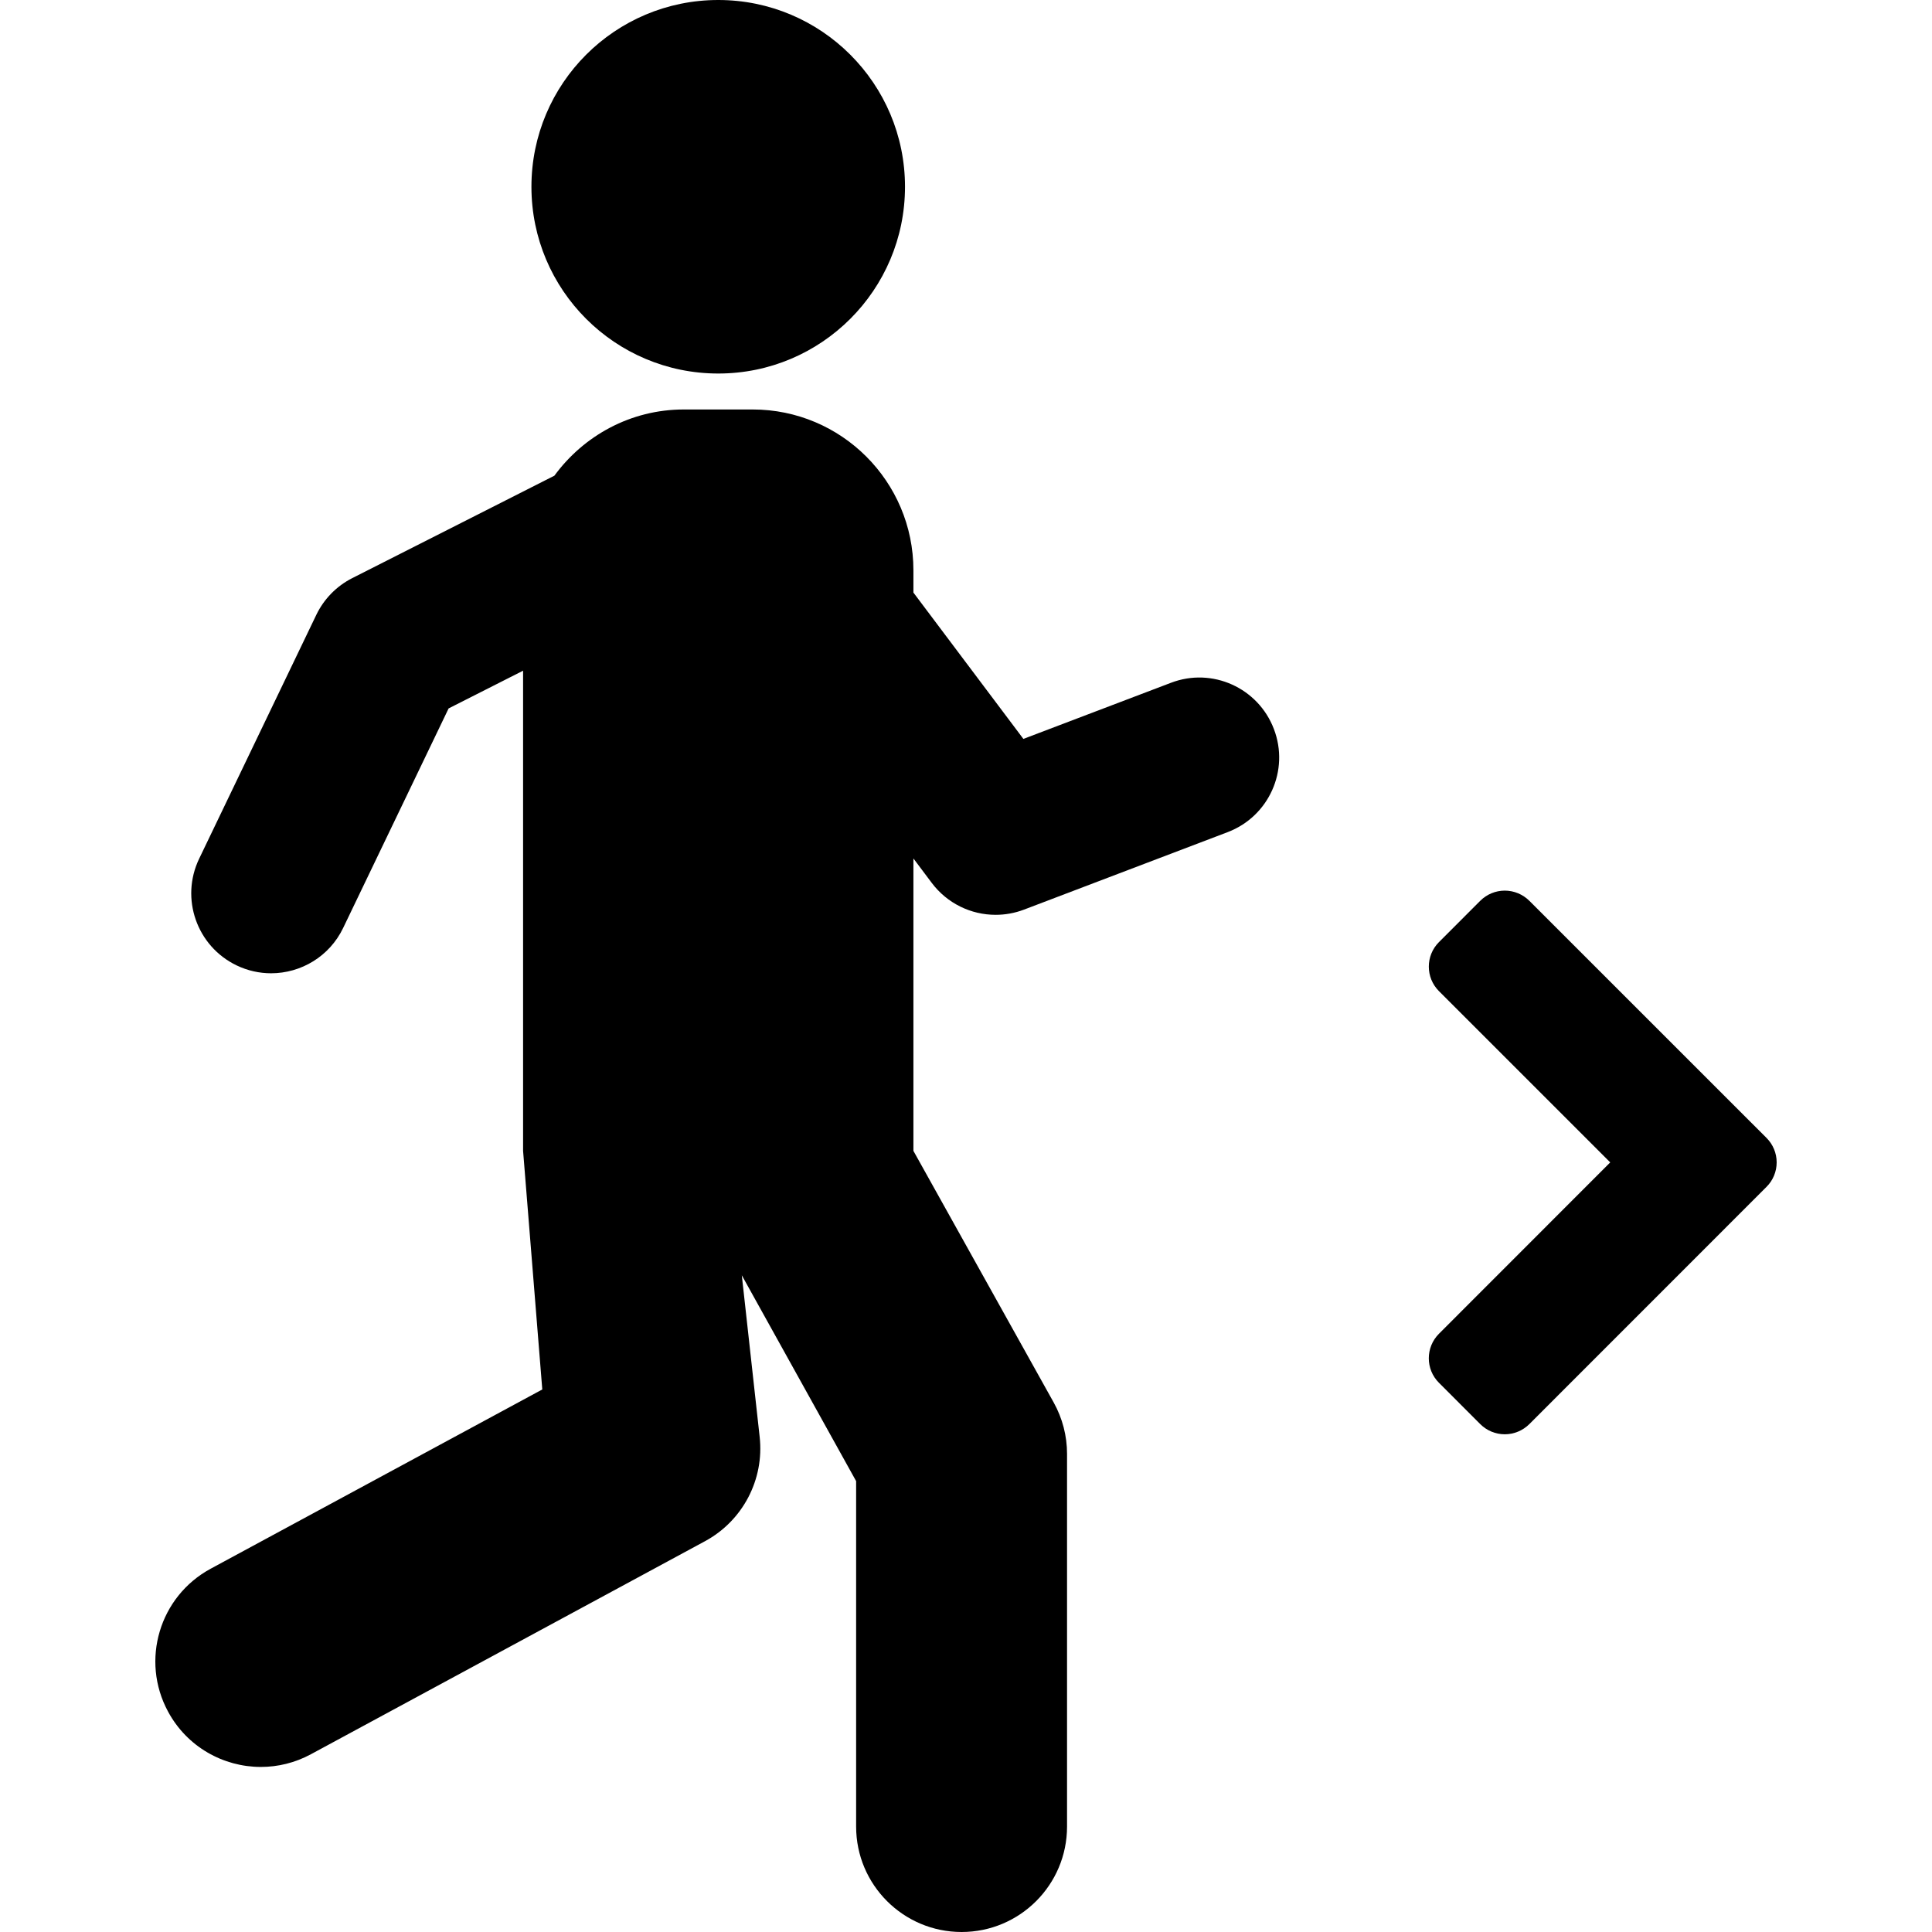
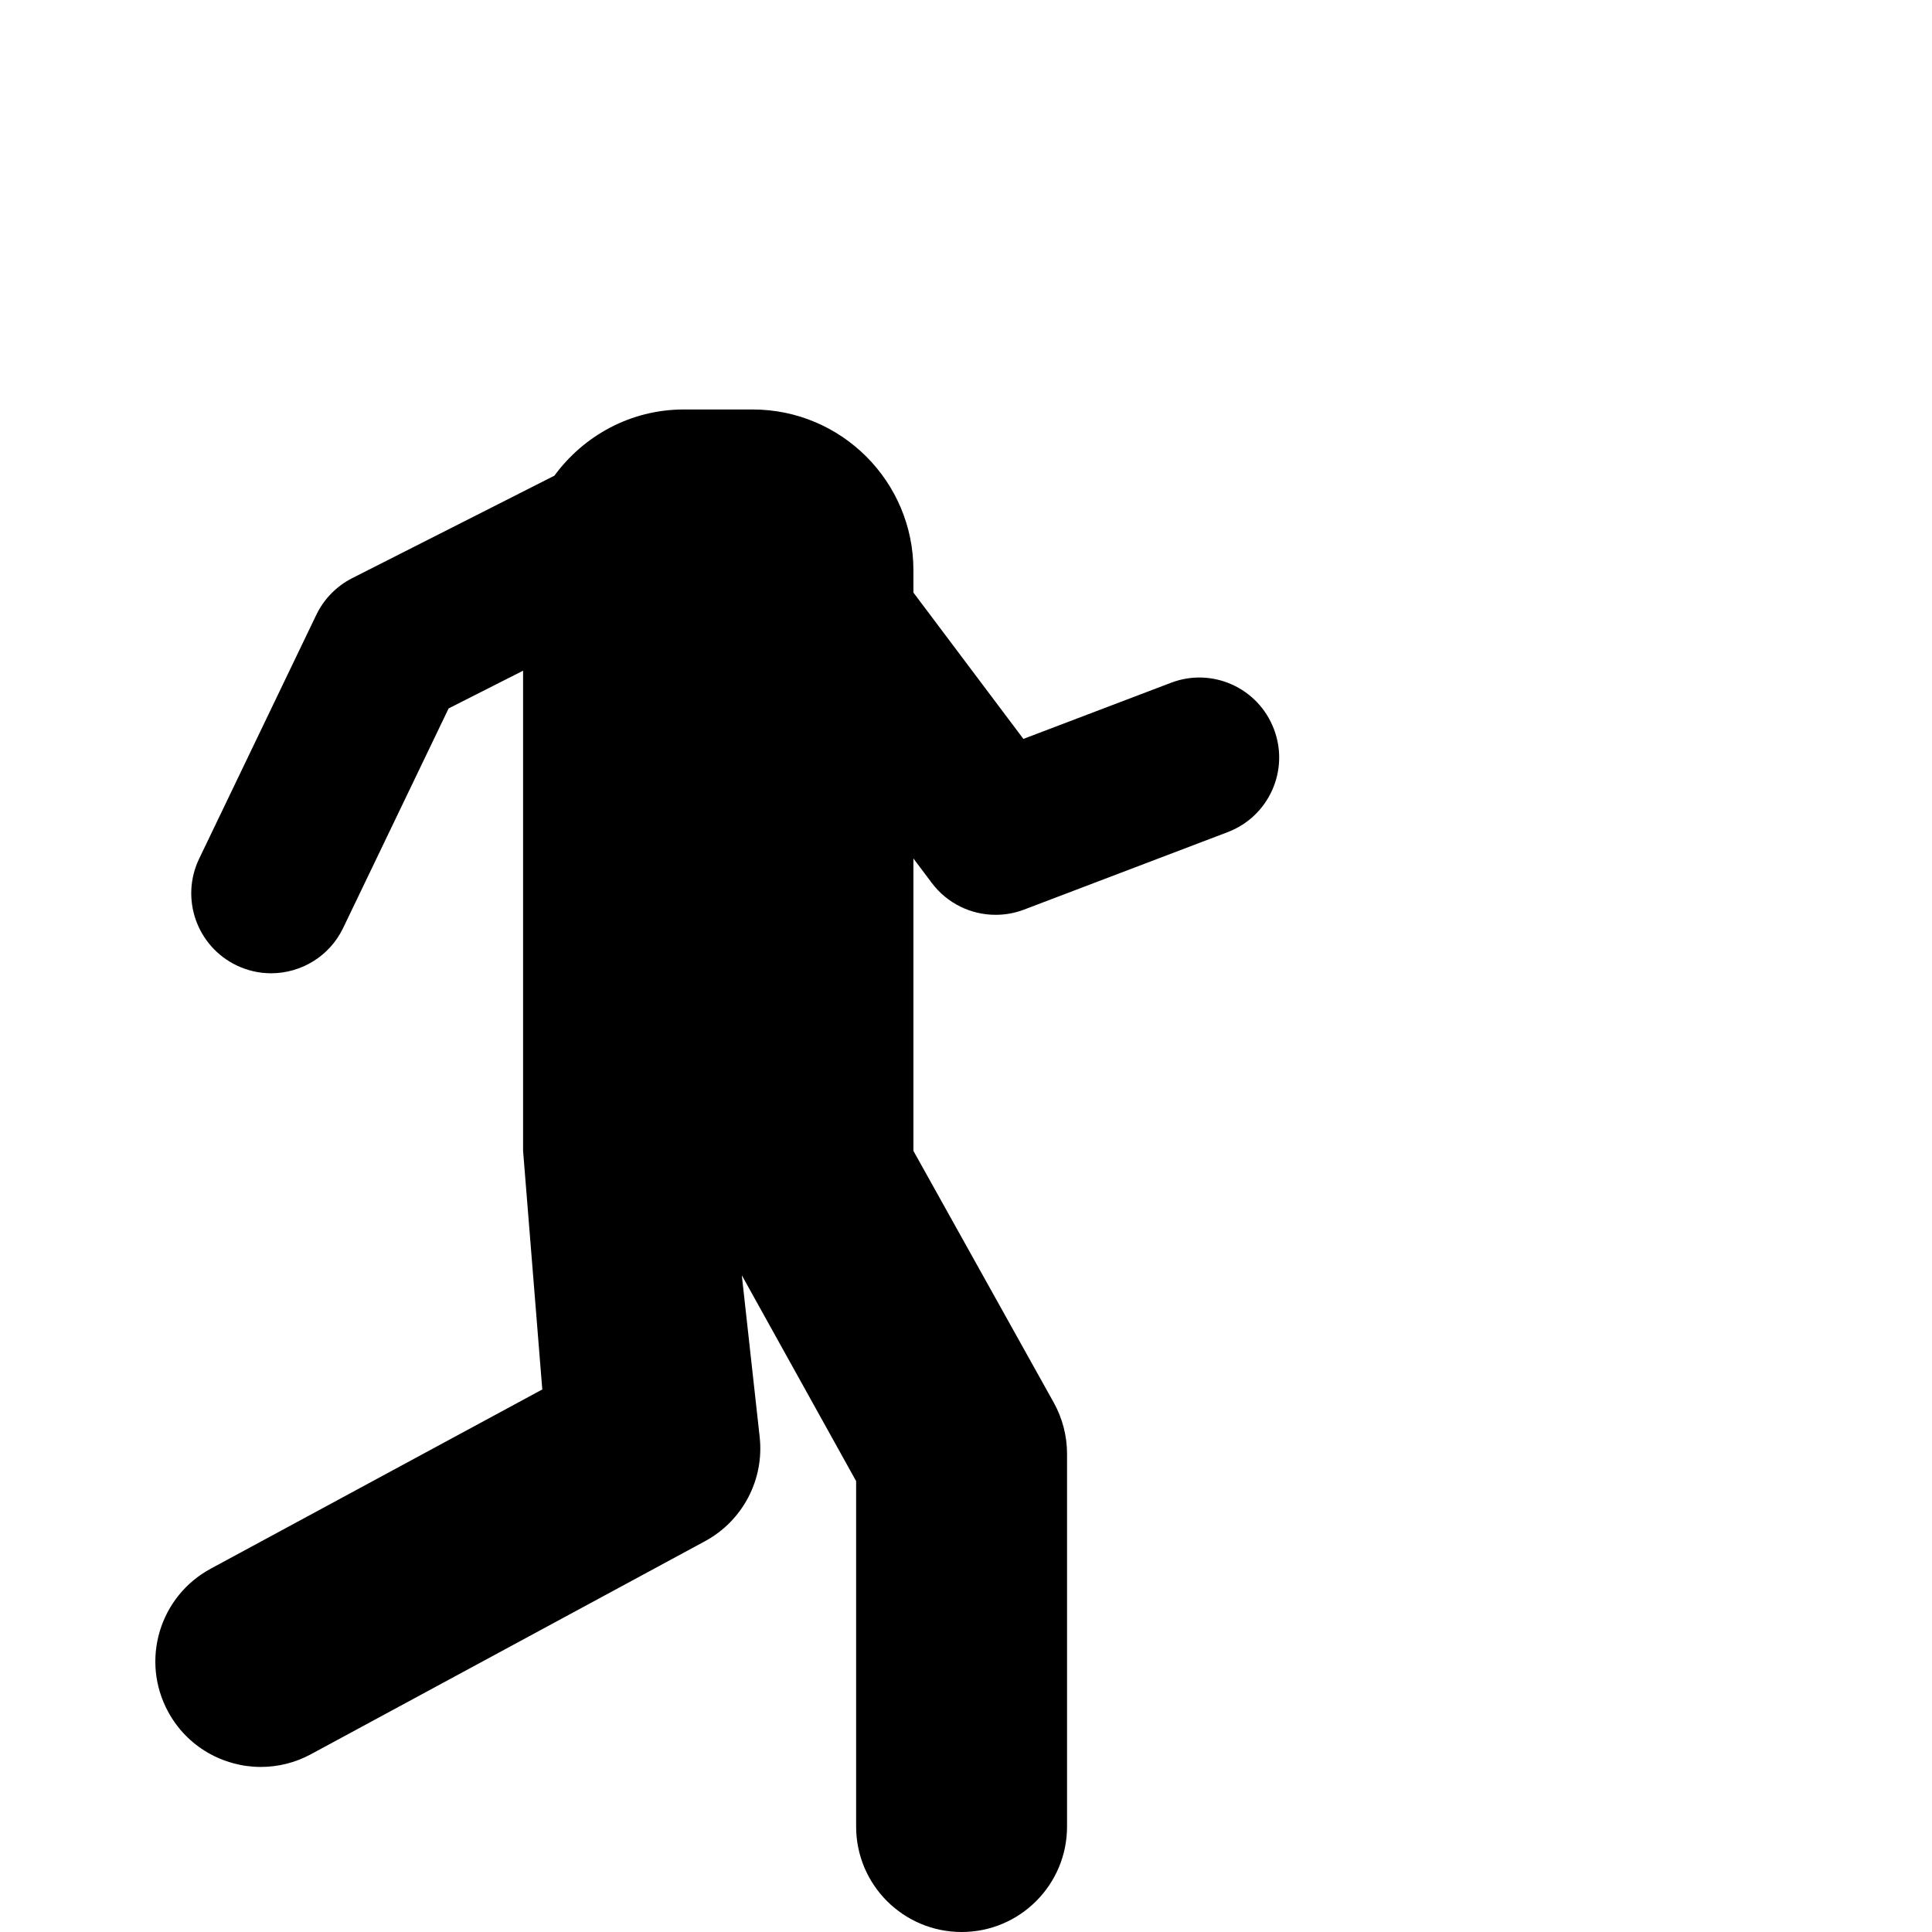
<svg xmlns="http://www.w3.org/2000/svg" version="1.1" id="Capa_1" x="0px" y="0px" viewBox="0 0 498.044 498.044" style="enable-background:new 0 0 498.044 498.044;" xml:space="preserve">
  <g id="XMLID_203_">
-     <path id="XMLID_206_" d="M455.379,293.335l-61.145-61.131c-1.694-1.673-3.957-2.614-6.322-2.614c-2.365,0-4.636,0.94-6.314,2.614   l-10.659,10.664c-3.478,3.491-3.478,9.139,0,12.628l44.157,44.152l-44.157,44.183c-3.478,3.491-3.489,9.138,0,12.628l10.659,10.667   c1.679,1.674,3.949,2.614,6.314,2.614c2.365,0,4.628-0.94,6.322-2.614l61.145-61.164c1.684-1.673,2.622-3.949,2.622-6.314   C458.001,297.283,457.062,295.007,455.379,293.335z" />
    <path id="XMLID_205_" d="M301.845,176.018l-38.031,14.463l-28.348-37.724v-5.745c0-22.891-18.564-41.455-41.457-41.455h-17.716   c-13.731,0-25.829,6.764-33.376,17.067L90.791,149.04c-4.033,2.052-7.283,5.374-9.248,9.452l-30.211,62.884   c-4.918,10.256-0.596,22.555,9.655,27.487c2.858,1.374,5.905,2.034,8.892,2.034c7.674,0,15.039-4.304,18.581-11.68l27.188-56.595   l19.197-9.724v123.783l4.949,61.502l-85.487,46.211c-13.206,7.141-18.132,23.63-10.983,36.838   c4.9,9.098,14.269,14.261,23.916,14.261c4.382,0,8.805-1.055,12.907-3.273l101.583-54.915c9.735-5.26,15.32-15.901,14.1-26.898   l-4.604-41.659l29.471,53.064v89.053c0,15.007,12.184,27.178,27.191,27.178c15.009,0,27.181-12.17,27.181-27.178v-96.098   c0-4.618-1.188-9.163-3.426-13.199l-36.177-64.889v-75.378l4.729,6.298c3.977,5.294,10.116,8.229,16.456,8.229   c2.467,0,4.941-0.434,7.324-1.342l52.502-19.973c10.636-4.047,15.978-15.943,11.92-26.567   C324.367,177.322,312.488,171.941,301.845,176.018z" />
-     <path id="XMLID_204_" d="M185.16,96.29c26.578,0,48.137-21.548,48.137-48.143C233.297,21.548,211.738,0,185.16,0   c-26.605,0-48.164,21.548-48.164,48.148C136.996,74.743,158.554,96.29,185.16,96.29z" />
  </g>
  <g>
</g>
  <g>
</g>
  <g>
</g>
  <g>
</g>
  <g>
</g>
  <g>
</g>
  <g>
</g>
  <g>
</g>
  <g>
</g>
  <g>
</g>
  <g>
</g>
  <g>
</g>
  <g>
</g>
  <g>
</g>
  <g>
</g>
</svg>